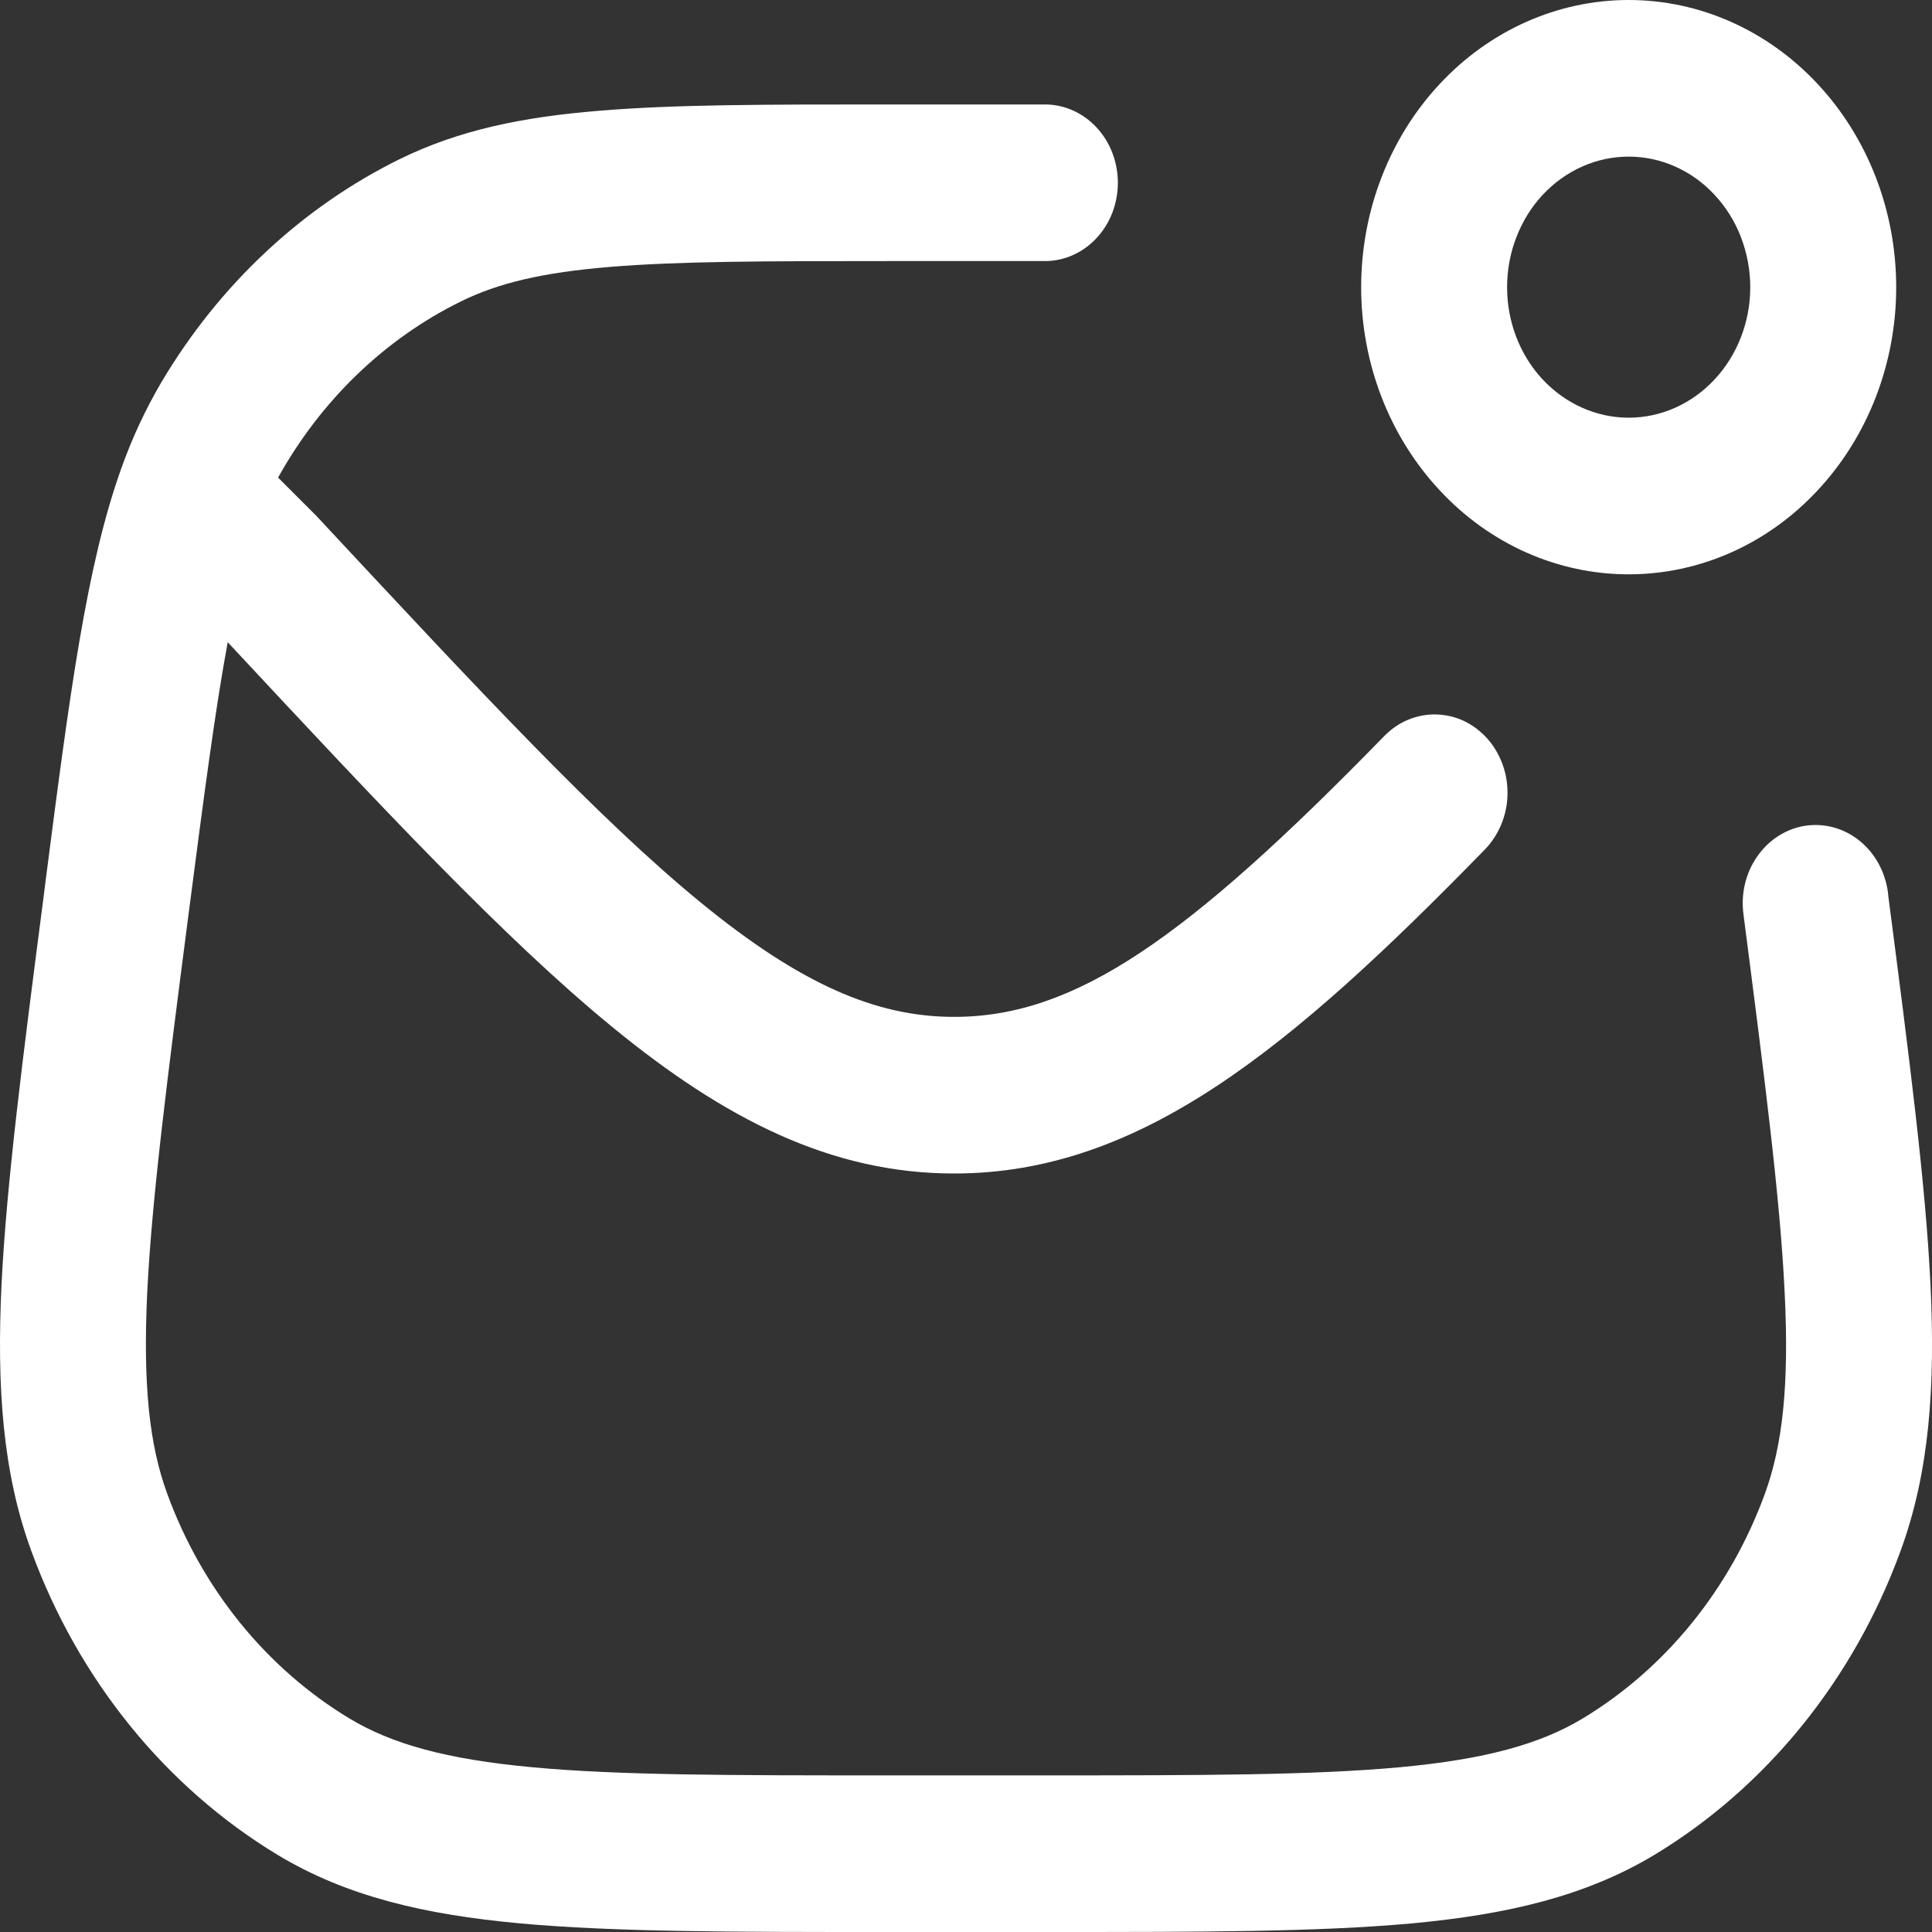
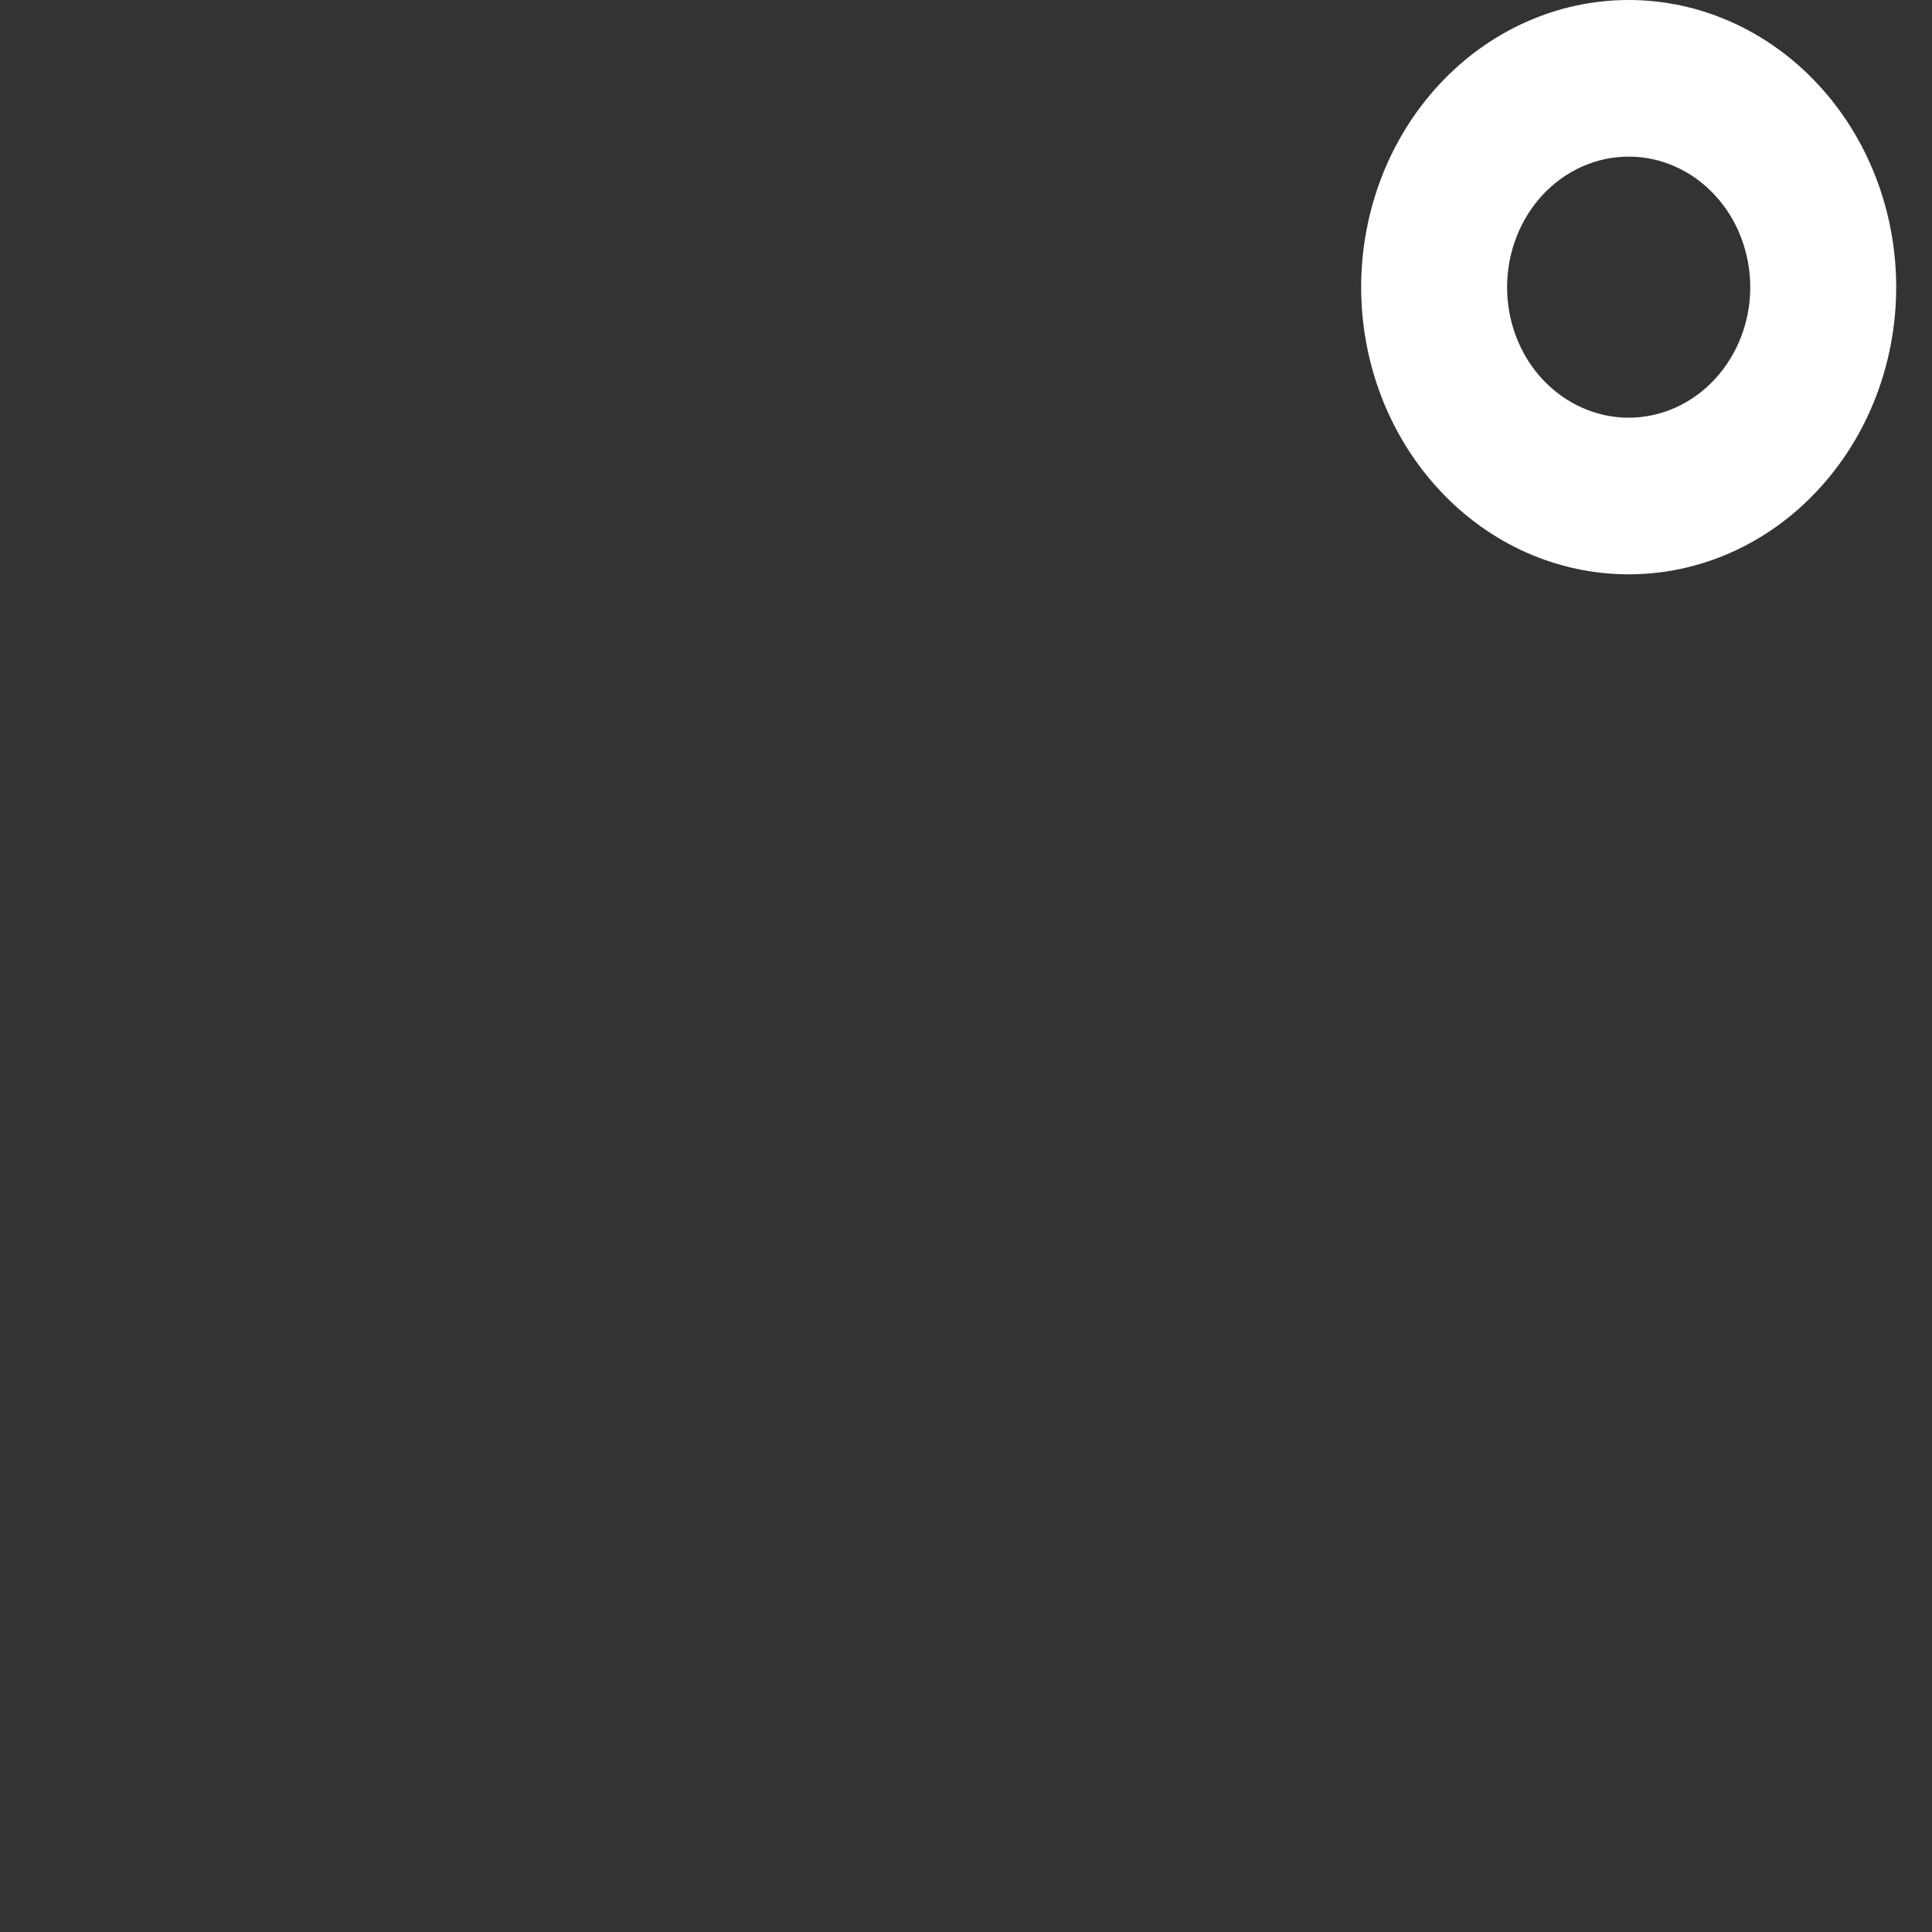
<svg xmlns="http://www.w3.org/2000/svg" width="15" height="15" viewBox="0 0 15 15" fill="none">
  <rect x="0" y="0" width="15" height="15" fill="#333333" stroke="none" />
  <path fill-rule="evenodd" clip-rule="evenodd" d="M12.645 0C12.094 0 11.566 0.235 11.177 0.653C10.787 1.071 10.568 1.638 10.568 2.23C10.568 2.821 10.787 3.388 11.177 3.806C11.566 4.225 12.094 4.459 12.645 4.459C13.196 4.459 13.724 4.225 14.113 3.806C14.503 3.388 14.722 2.821 14.722 2.23C14.722 1.638 14.503 1.071 14.113 0.653C13.724 0.235 13.196 0 12.645 0ZM11.701 2.23C11.701 2.097 11.725 1.965 11.773 1.842C11.82 1.719 11.89 1.607 11.977 1.513C12.065 1.419 12.169 1.344 12.284 1.293C12.398 1.242 12.521 1.216 12.645 1.216C12.769 1.216 12.892 1.242 13.006 1.293C13.121 1.344 13.225 1.419 13.312 1.513C13.4 1.607 13.47 1.719 13.517 1.842C13.564 1.965 13.589 2.097 13.589 2.23C13.589 2.499 13.489 2.756 13.312 2.946C13.135 3.136 12.895 3.243 12.645 3.243C12.395 3.243 12.155 3.136 11.977 2.946C11.8 2.756 11.701 2.499 11.701 2.23Z" fill="white" />
-   <path d="M6.863 0.811C5.951 0.811 5.234 0.811 4.652 0.86C4.059 0.908 3.565 1.009 3.104 1.235C2.345 1.609 1.703 2.21 1.254 2.966C1.13 3.177 1.026 3.4 0.943 3.633C0.671 4.391 0.541 5.391 0.354 6.839L0.339 6.959C0.177 8.207 0.051 9.183 0.012 9.97C-0.026 10.768 0.02 11.434 0.244 12.044C0.61 13.042 1.285 13.875 2.155 14.401C2.688 14.723 3.295 14.865 4.037 14.933C4.768 15 5.685 15 6.86 15H8.14C9.314 15 10.232 15 10.963 14.933C11.704 14.864 12.311 14.722 12.845 14.401C13.715 13.875 14.39 13.042 14.755 12.044C14.979 11.434 15.027 10.768 14.988 9.97C14.95 9.183 14.823 8.207 14.661 6.959L14.658 6.929C14.637 6.77 14.558 6.625 14.438 6.528C14.318 6.431 14.167 6.389 14.018 6.411C13.87 6.433 13.735 6.518 13.645 6.647C13.554 6.775 13.515 6.937 13.536 7.097C13.702 8.381 13.821 9.305 13.856 10.033C13.892 10.755 13.84 11.221 13.702 11.599C13.432 12.337 12.933 12.952 12.29 13.341C11.96 13.54 11.537 13.659 10.866 13.721C10.19 13.783 9.32 13.784 8.113 13.784H6.887C5.68 13.784 4.81 13.784 4.134 13.721C3.463 13.659 3.041 13.54 2.711 13.341C2.068 12.952 1.569 12.337 1.299 11.599C1.16 11.221 1.109 10.756 1.143 10.034C1.179 9.305 1.298 8.38 1.464 7.097C1.583 6.181 1.671 5.508 1.768 4.986C2.968 6.274 3.914 7.285 4.753 7.973C5.628 8.69 6.453 9.111 7.408 9.111C8.853 9.111 10.018 8.144 11.529 6.595C11.583 6.539 11.626 6.473 11.656 6.4C11.686 6.327 11.703 6.249 11.704 6.169C11.706 6.089 11.693 6.009 11.666 5.935C11.639 5.861 11.599 5.792 11.548 5.735C11.496 5.677 11.435 5.631 11.367 5.598C11.299 5.566 11.225 5.549 11.151 5.547C11.077 5.545 11.003 5.559 10.933 5.588C10.864 5.616 10.801 5.66 10.747 5.715C9.206 7.296 8.345 7.895 7.408 7.895C6.8 7.895 6.214 7.64 5.439 7.006C4.652 6.361 3.739 5.382 2.469 4.019L2.462 4.011L2.159 3.708C2.492 3.109 2.986 2.632 3.577 2.341C3.866 2.198 4.213 2.115 4.739 2.072C5.272 2.028 5.946 2.027 6.887 2.027H8.113C8.263 2.027 8.407 1.963 8.513 1.849C8.62 1.735 8.679 1.58 8.679 1.419C8.679 1.258 8.62 1.103 8.513 0.989C8.407 0.875 8.263 0.811 8.113 0.811H6.863Z" fill="white" />
</svg>